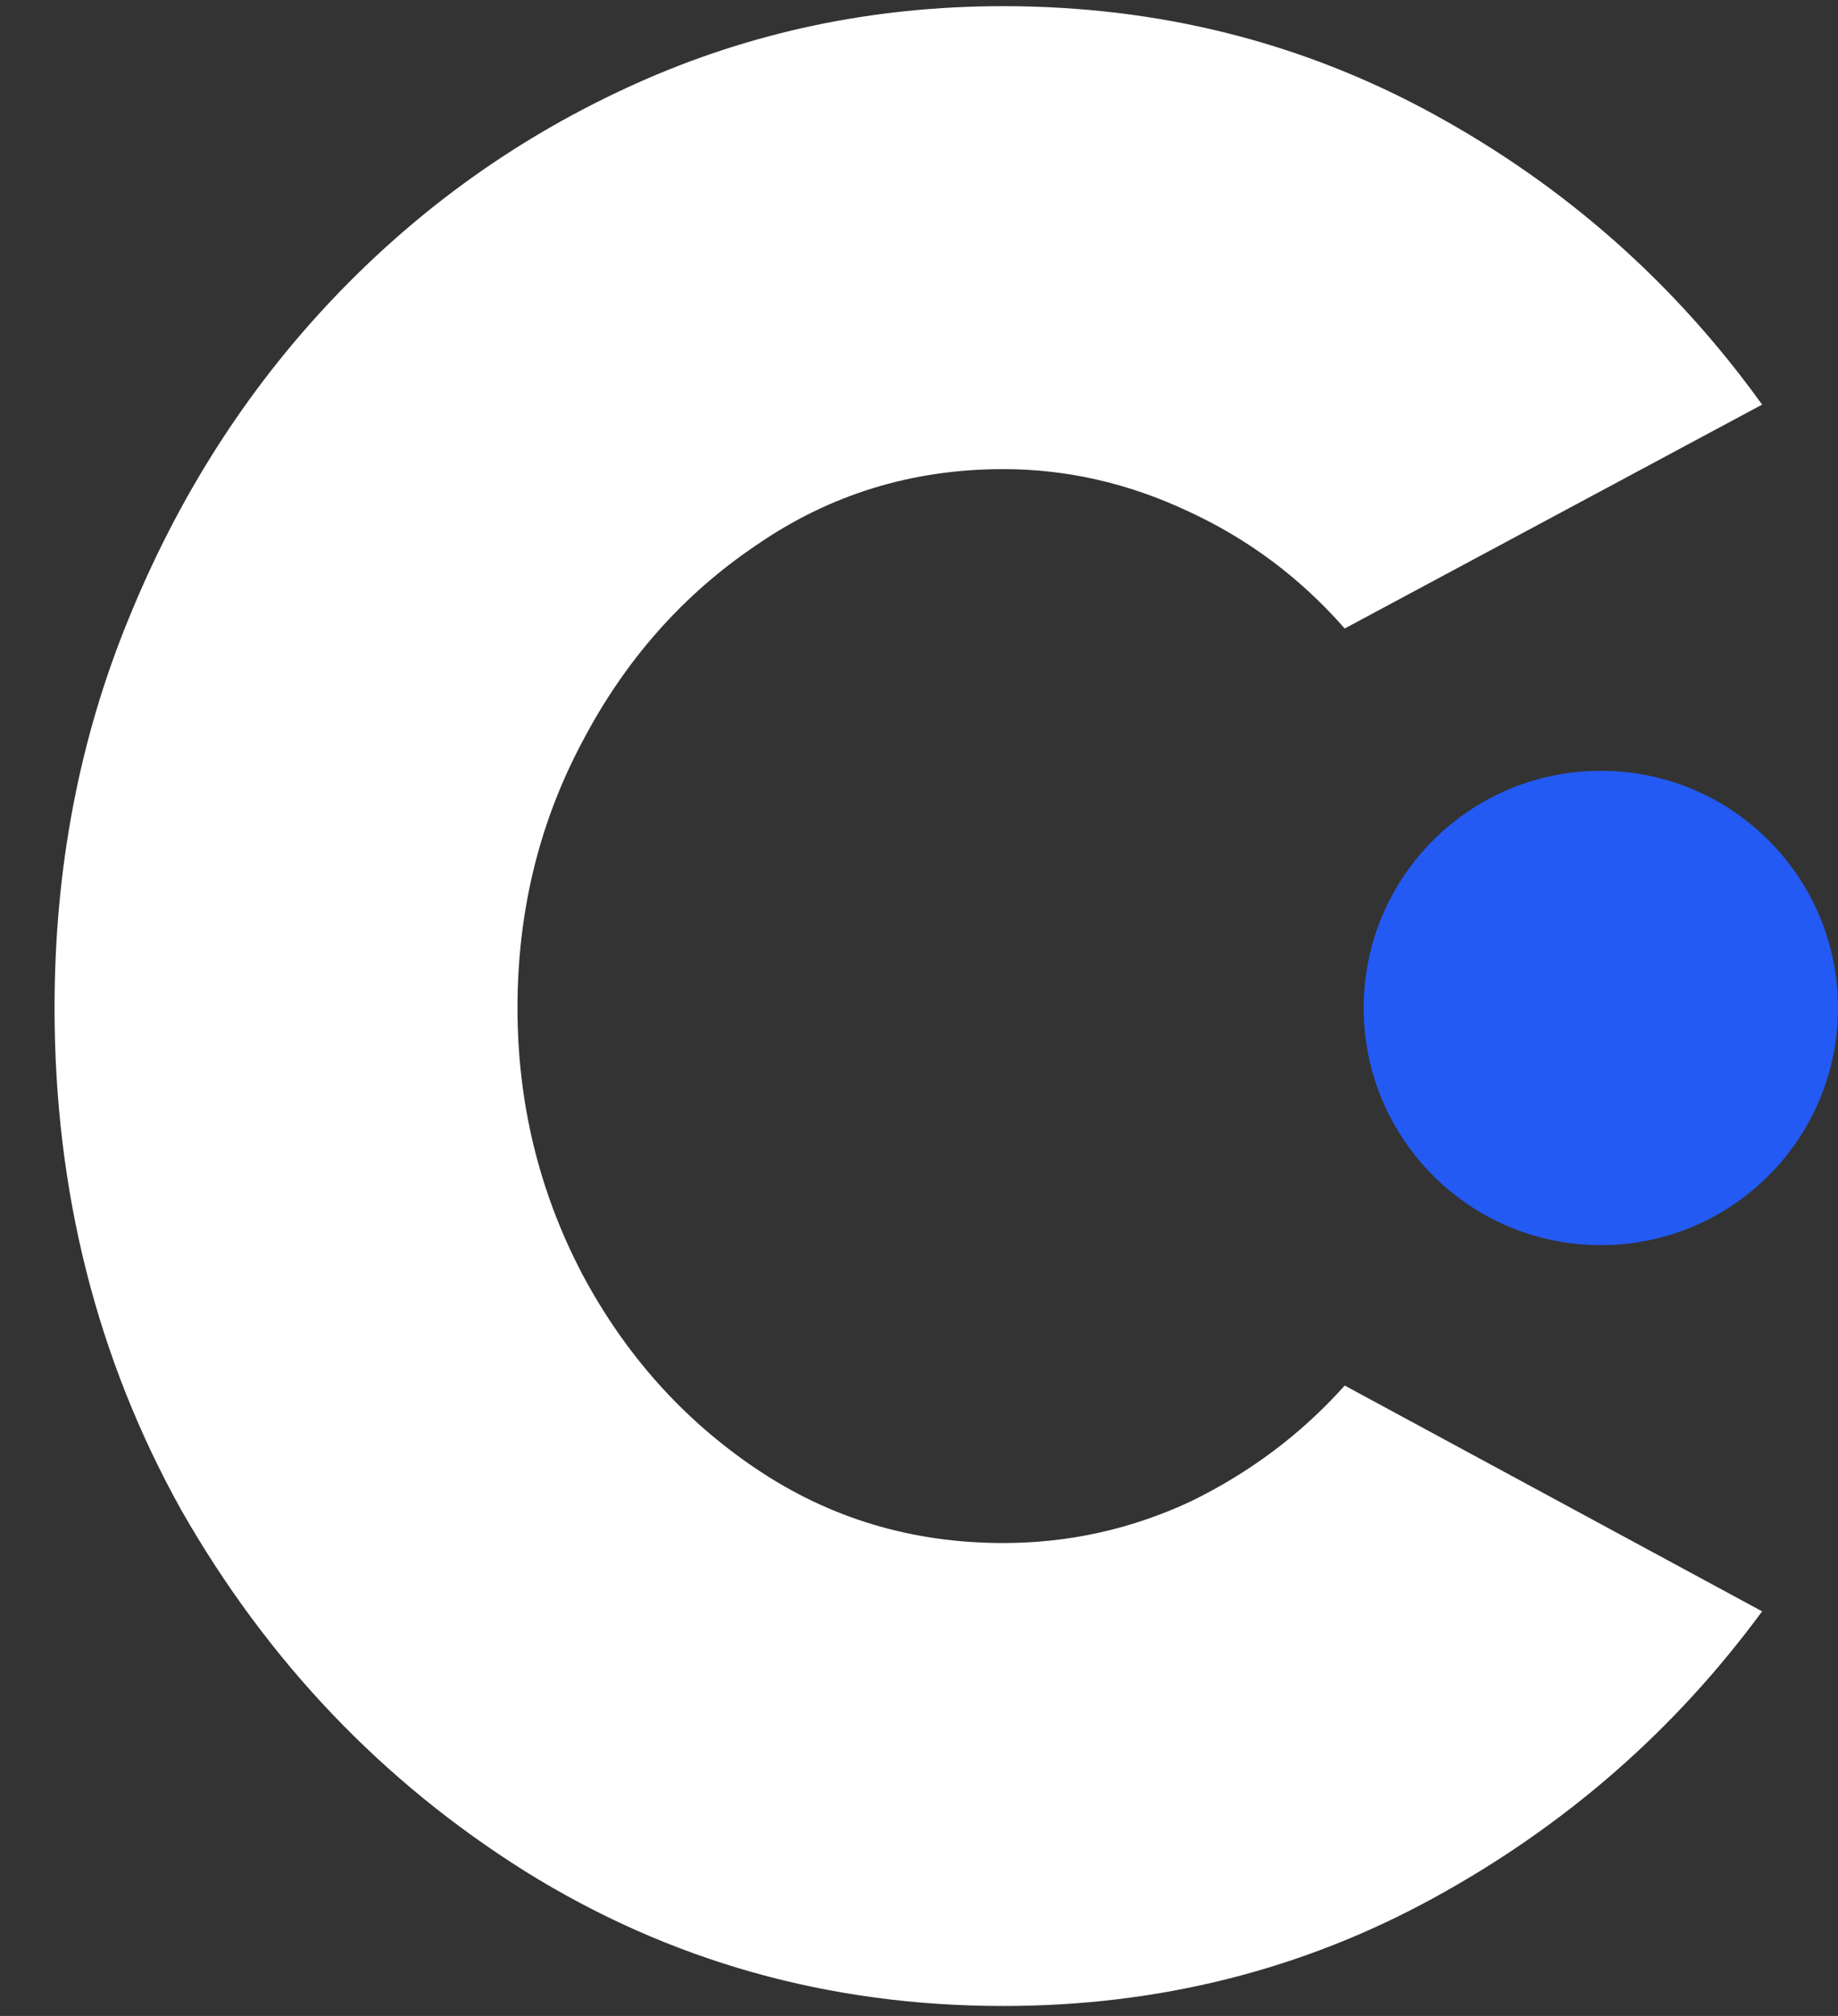
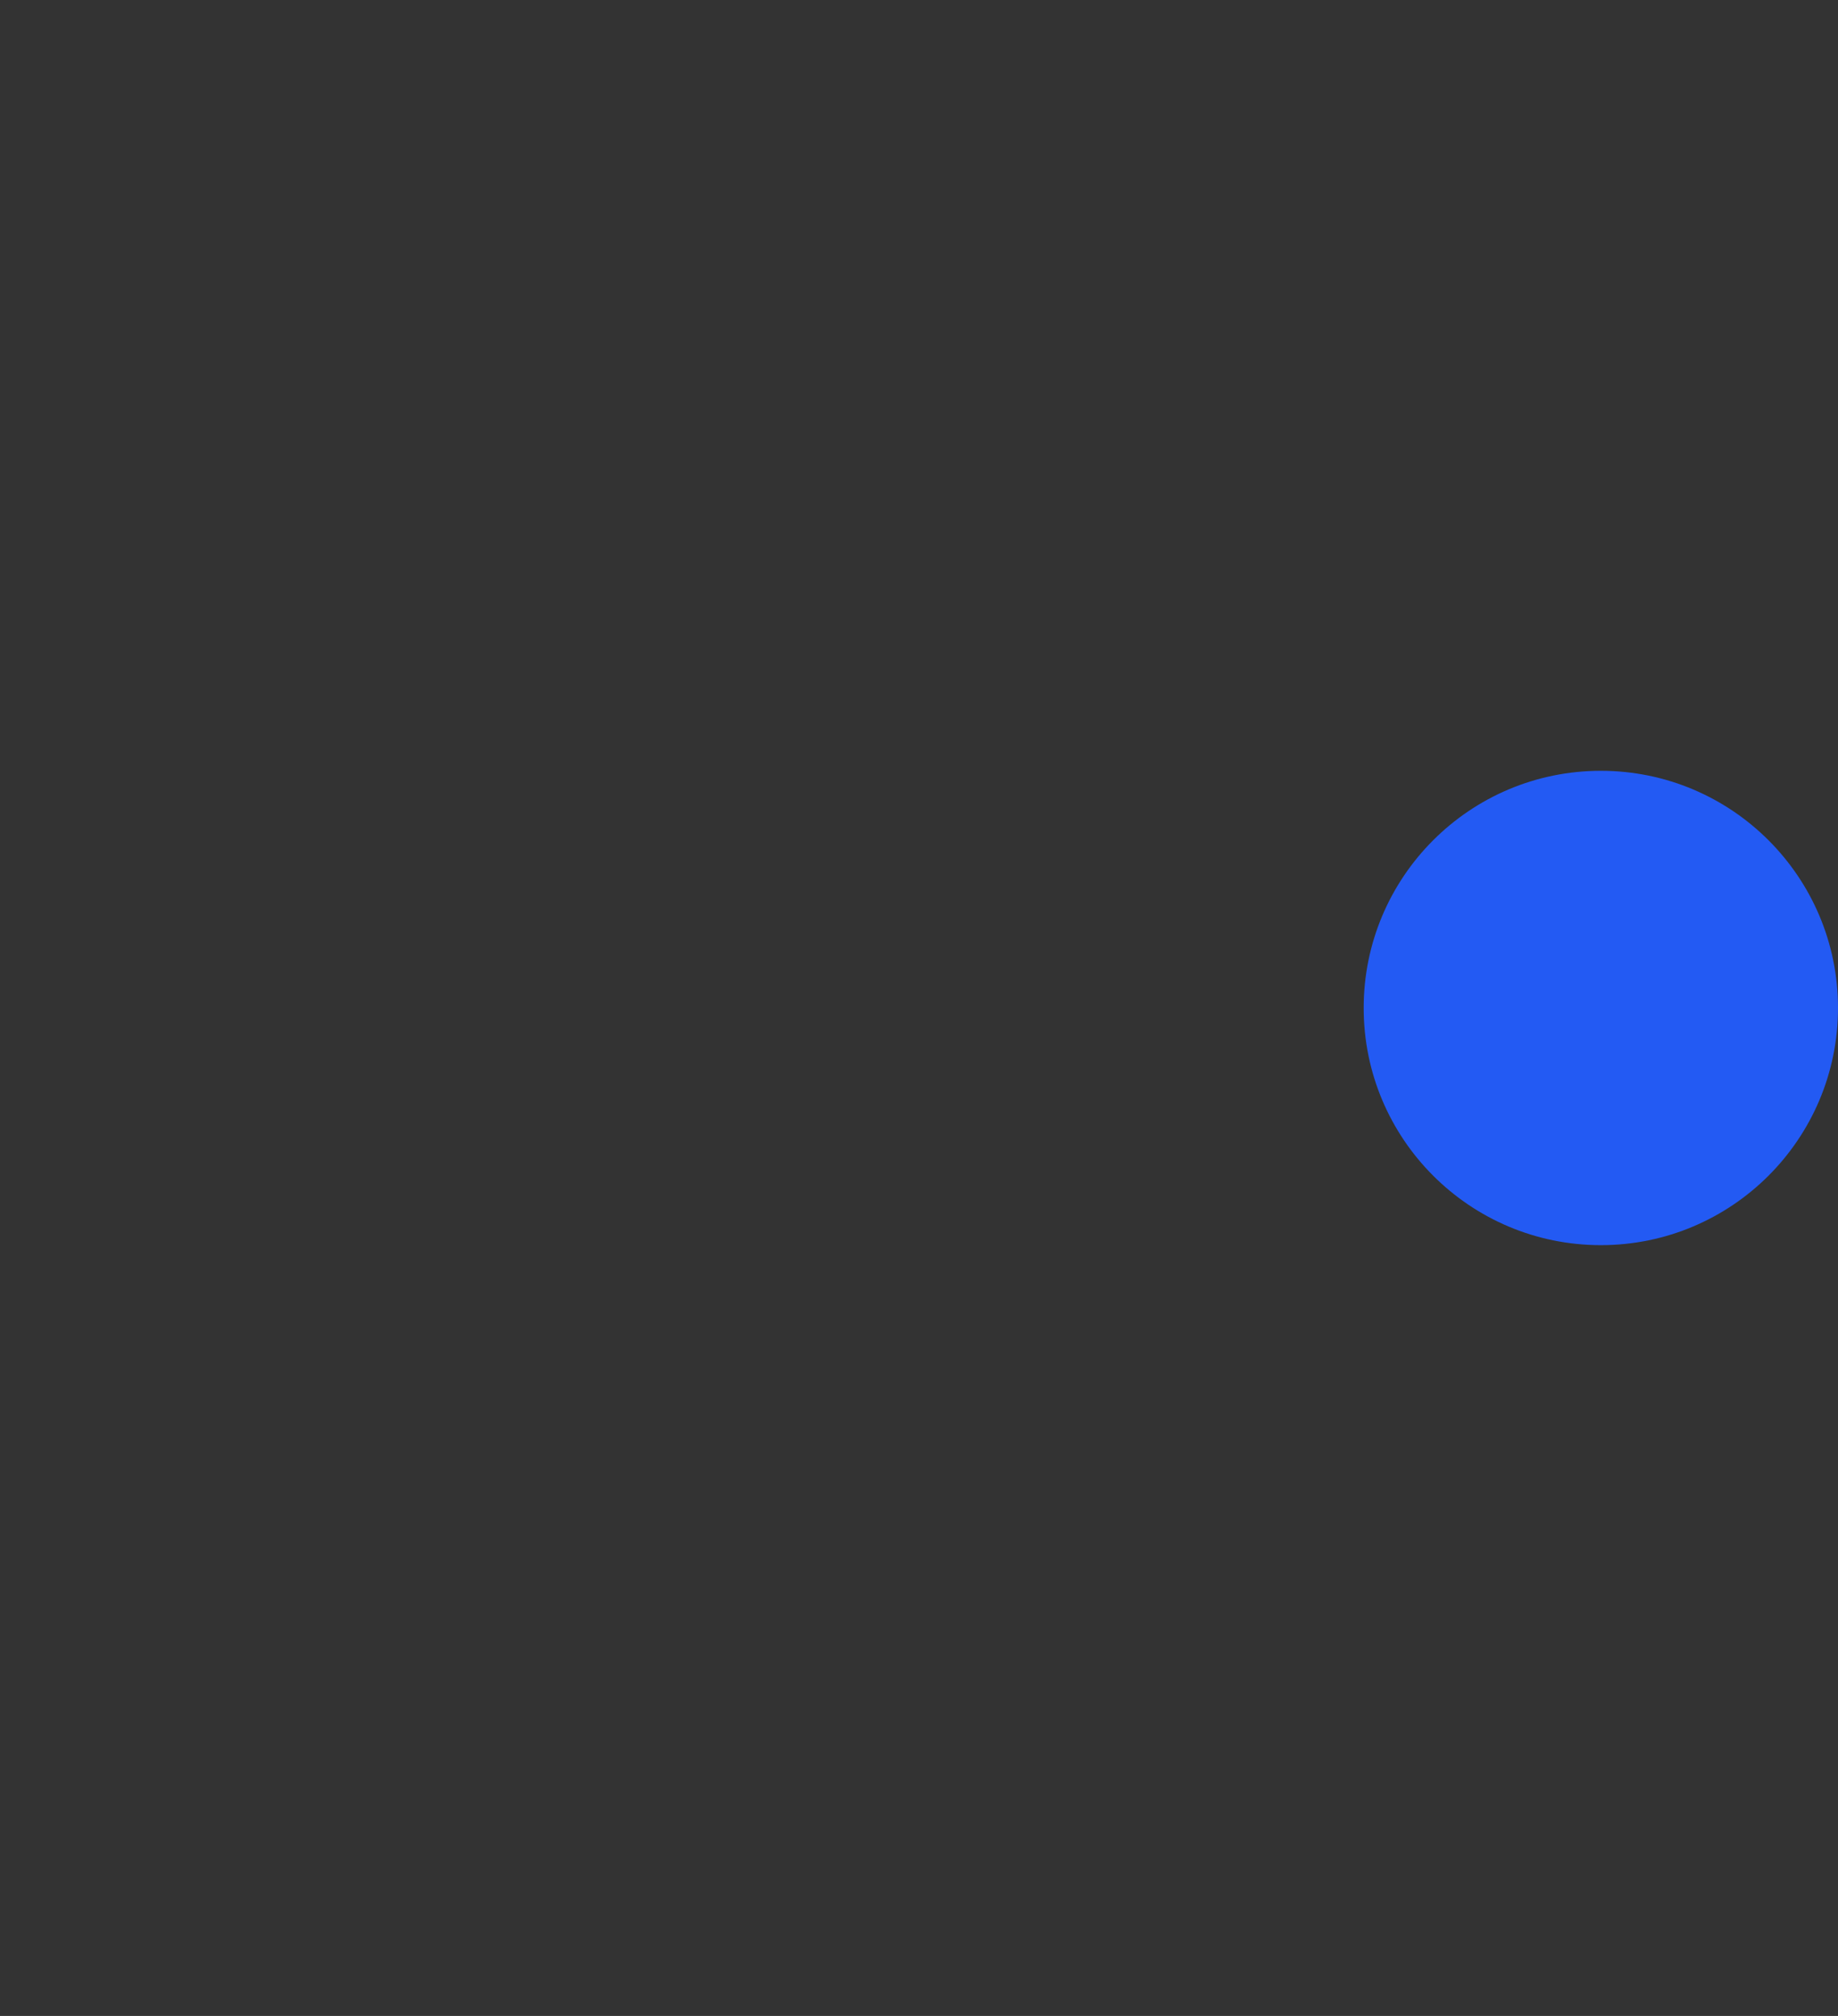
<svg xmlns="http://www.w3.org/2000/svg" width="31" height="34" viewBox="0 0 31 34" fill="none">
  <rect x="0" y="0" width="31" height="34" fill="#333333" stroke="none" />
-   <path d="M22.68 23.368L29.72 27.176C28.248 29.181 26.403 30.792 24.184 32.008C21.965 33.224 19.544 33.832 16.92 33.832C13.976 33.832 11.288 33.075 8.856 31.56C6.445 30.045 4.515 28.019 3.064 25.48C1.635 22.92 0.92 20.093 0.92 17C0.92 14.653 1.336 12.467 2.168 10.44C3 8.392 4.141 6.6 5.592 5.064C7.064 3.507 8.771 2.291 10.712 1.416C12.653 0.541 14.723 0.104 16.92 0.104C19.544 0.104 21.965 0.712 24.184 1.928C26.403 3.144 28.248 4.776 29.72 6.824L22.68 10.6C21.933 9.747 21.048 9.085 20.024 8.616C19.021 8.147 17.987 7.912 16.92 7.912C15.384 7.912 13.997 8.339 12.76 9.192C11.523 10.024 10.541 11.133 9.816 12.52C9.091 13.885 8.728 15.379 8.728 17C8.728 18.6 9.091 20.093 9.816 21.48C10.541 22.845 11.523 23.944 12.76 24.776C13.997 25.608 15.384 26.024 16.92 26.024C18.029 26.024 19.085 25.789 20.088 25.32C21.091 24.829 21.955 24.179 22.68 23.368Z" fill="white" />
  <path d="M31 17C31 19.209 29.209 21 27 21C24.791 21 23 19.209 23 17C23 14.791 24.791 13 27 13C29.209 13 31 14.791 31 17Z" fill="#235AF3" />
</svg>